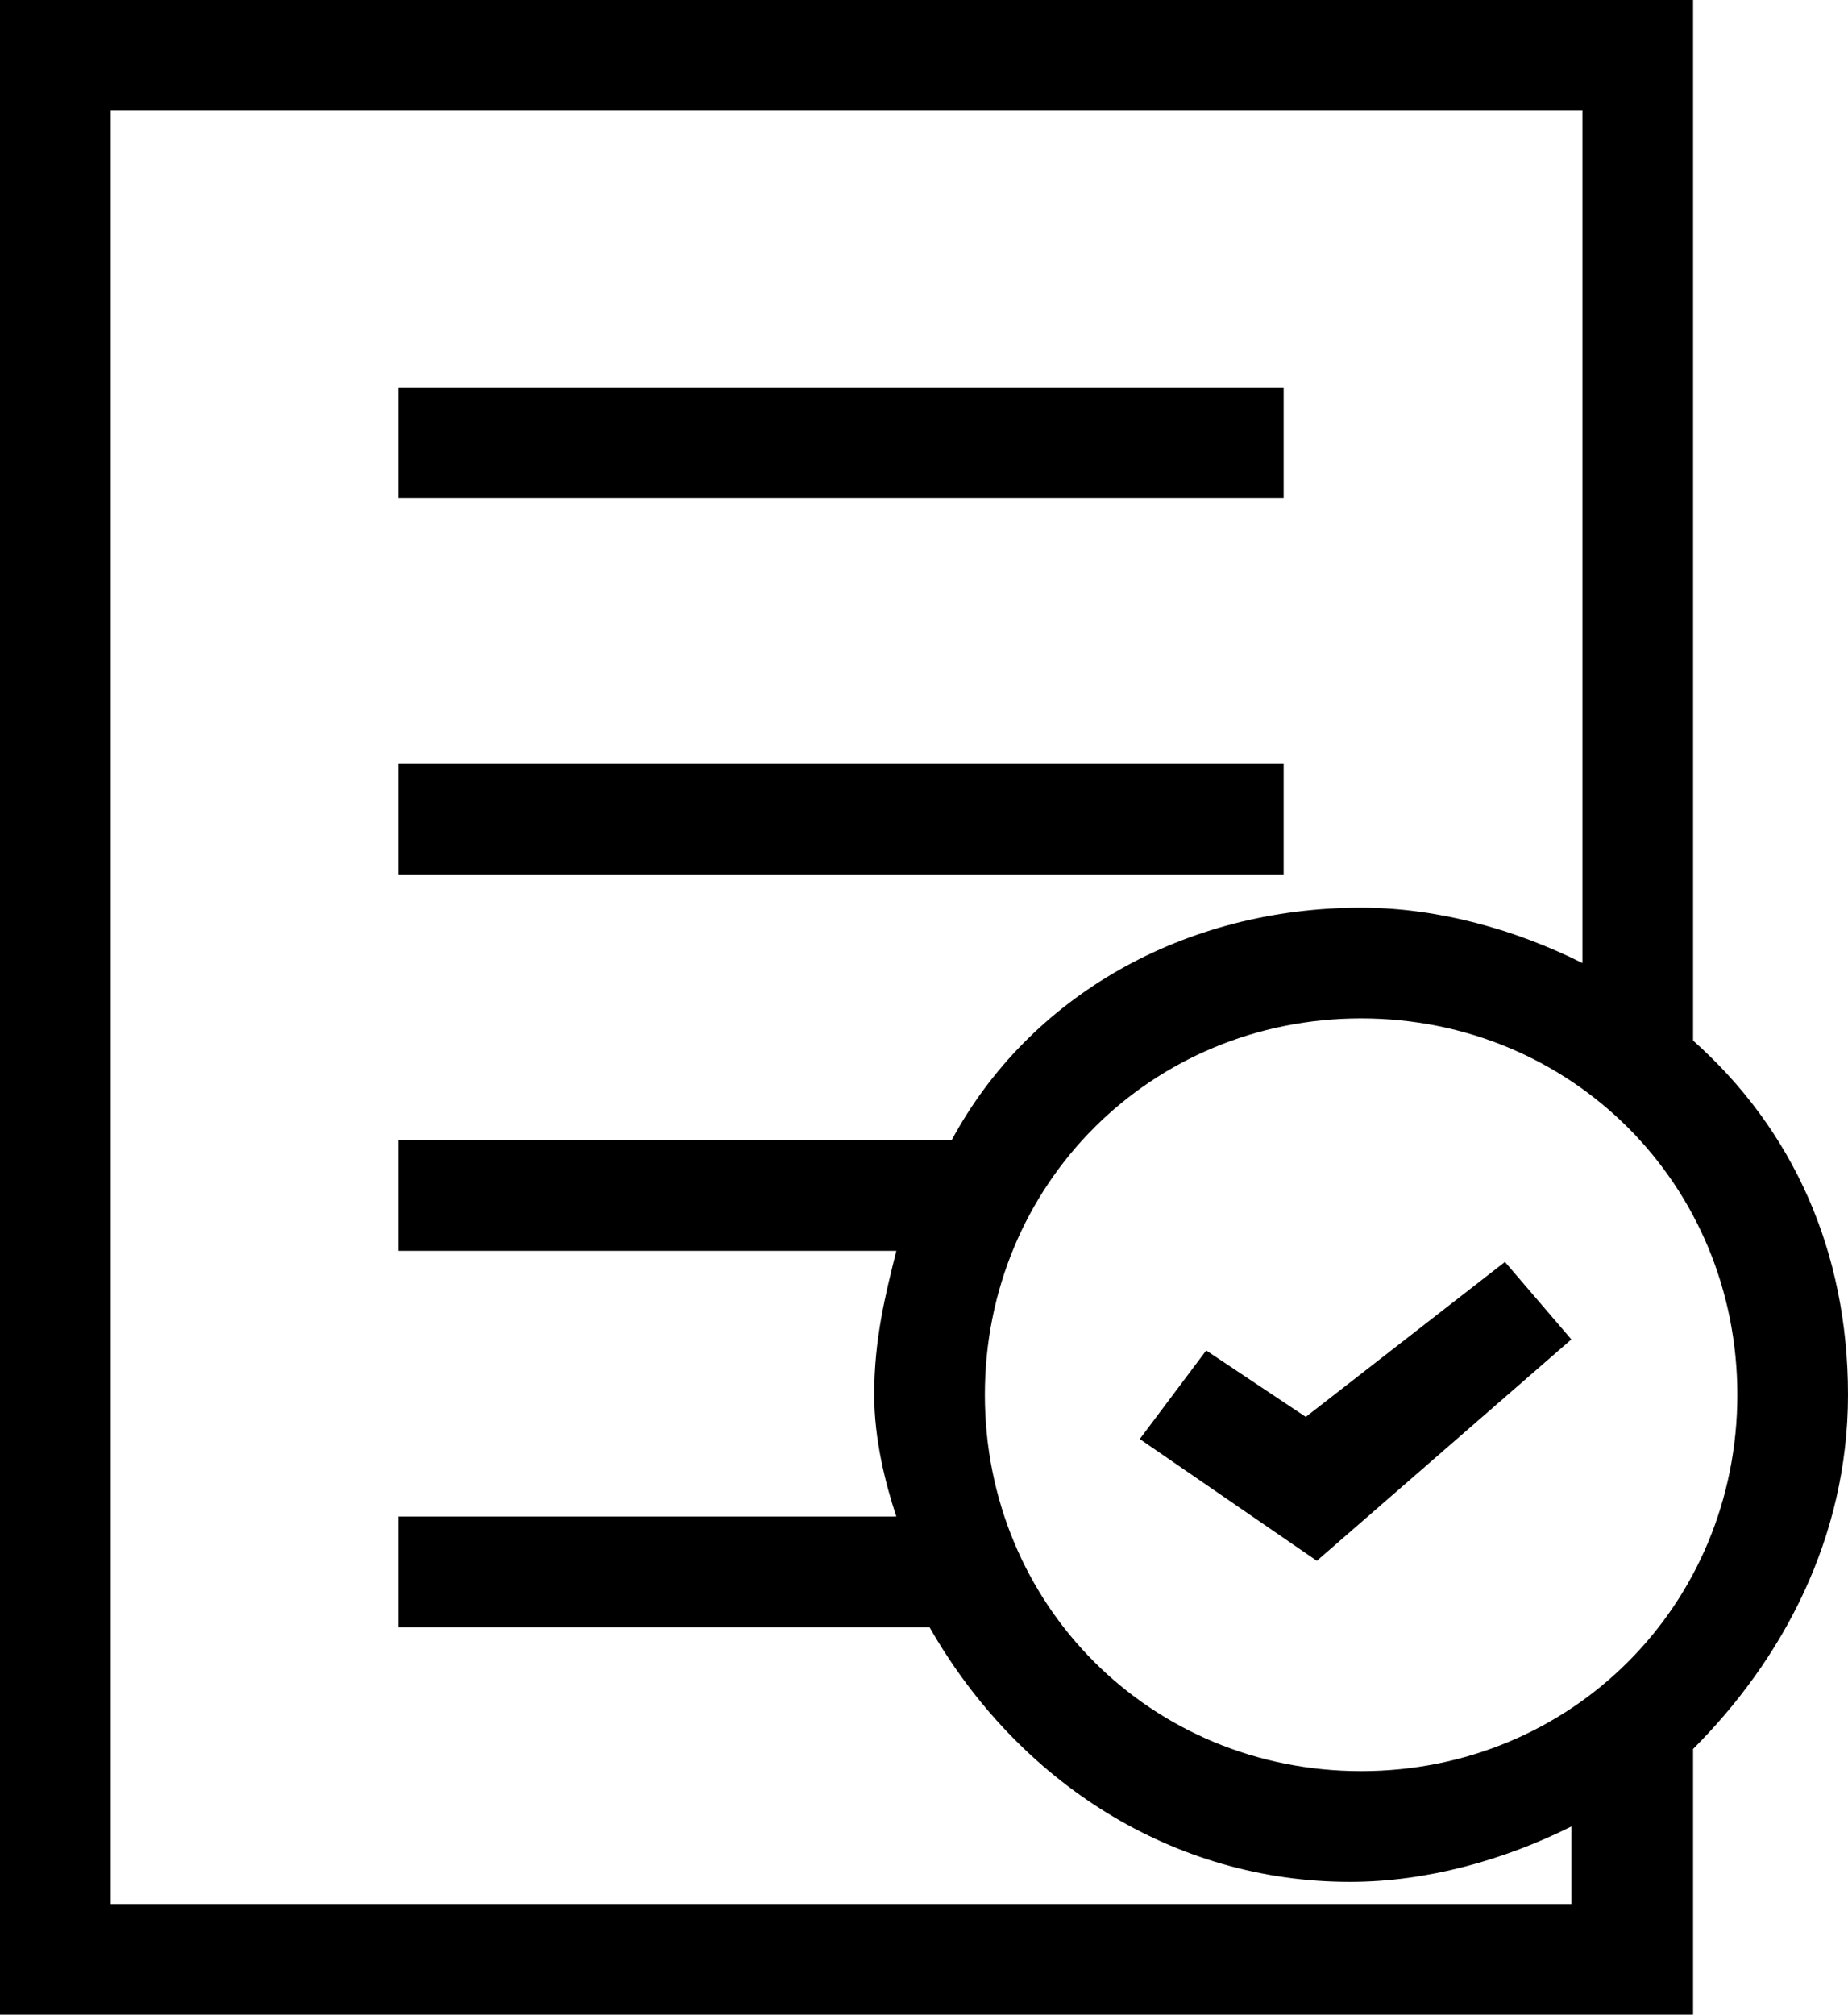
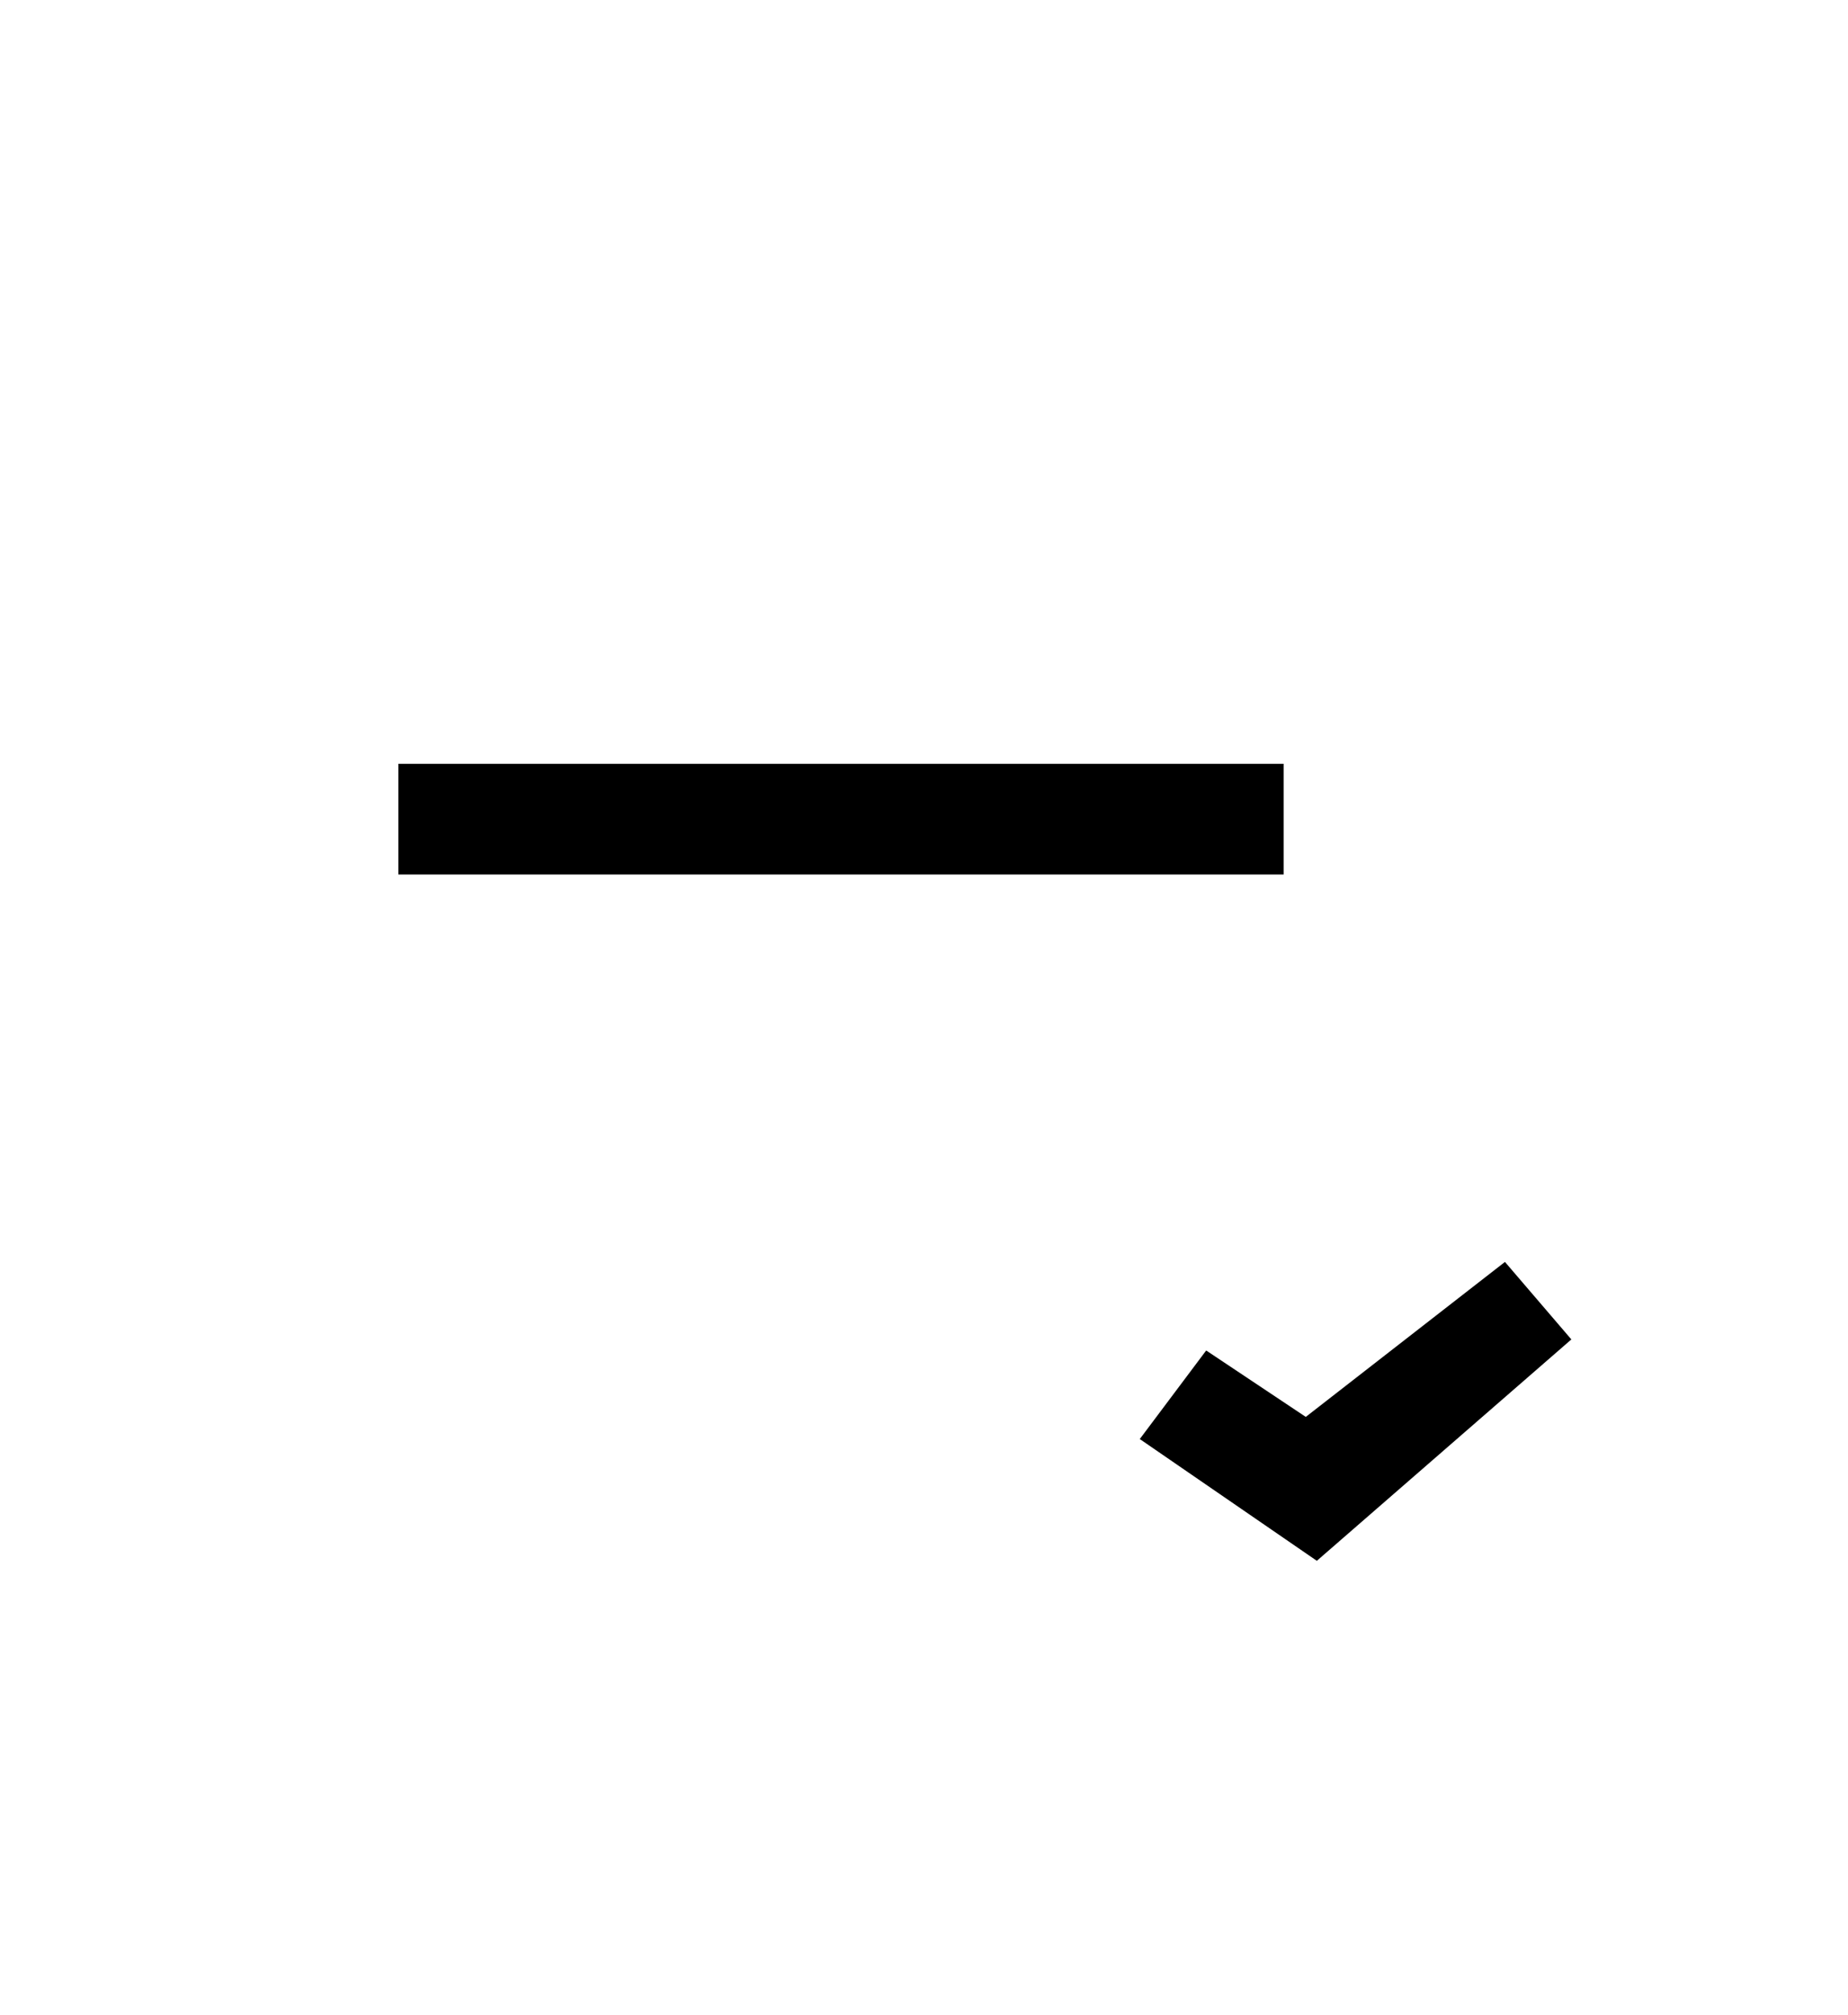
<svg xmlns="http://www.w3.org/2000/svg" version="1.1" id="レイヤー_1" x="0px" y="0px" viewBox="0 0 16.7 18.2" style="enable-background:new 0 0 16.7 18.2" xml:space="preserve">
  <g>
-     <rect x="3.6" y="3.5" class="st0" width="8" height="1" />
    <rect x="3.6" y="6.9" class="st0" width="8" height="1" />
-     <path class="st0" d="M16.7,12.6c0-1.3-0.5-2.4-1.4-3.2V0H0v18.2h15.3v-2.4C16.1,15,16.7,13.9,16.7,12.6z M15.7,12.6   c0,1.9-1.5,3.4-3.4,3.4s-3.4-1.5-3.4-3.4s1.5-3.4,3.4-3.4S15.7,10.7,15.7,12.6z M14.3,17.2H1V1h13.3v7.7c-0.6-0.3-1.3-0.5-2-0.5   c-1.6,0-3,0.8-3.7,2.1H3.6v1h4.5c-0.1,0.4-0.2,0.8-0.2,1.3c0,0.4,0.1,0.8,0.2,1.1H3.6v1h4.8c0.8,1.4,2.2,2.3,3.8,2.3   c0.7,0,1.4-0.2,2-0.5V17.2z" />
    <polygon class="st0" points="11.8,12.8 10.9,12.2 10.3,13 11.9,14.1 14.2,12.1 13.6,11.4  " />
  </g>
</svg>